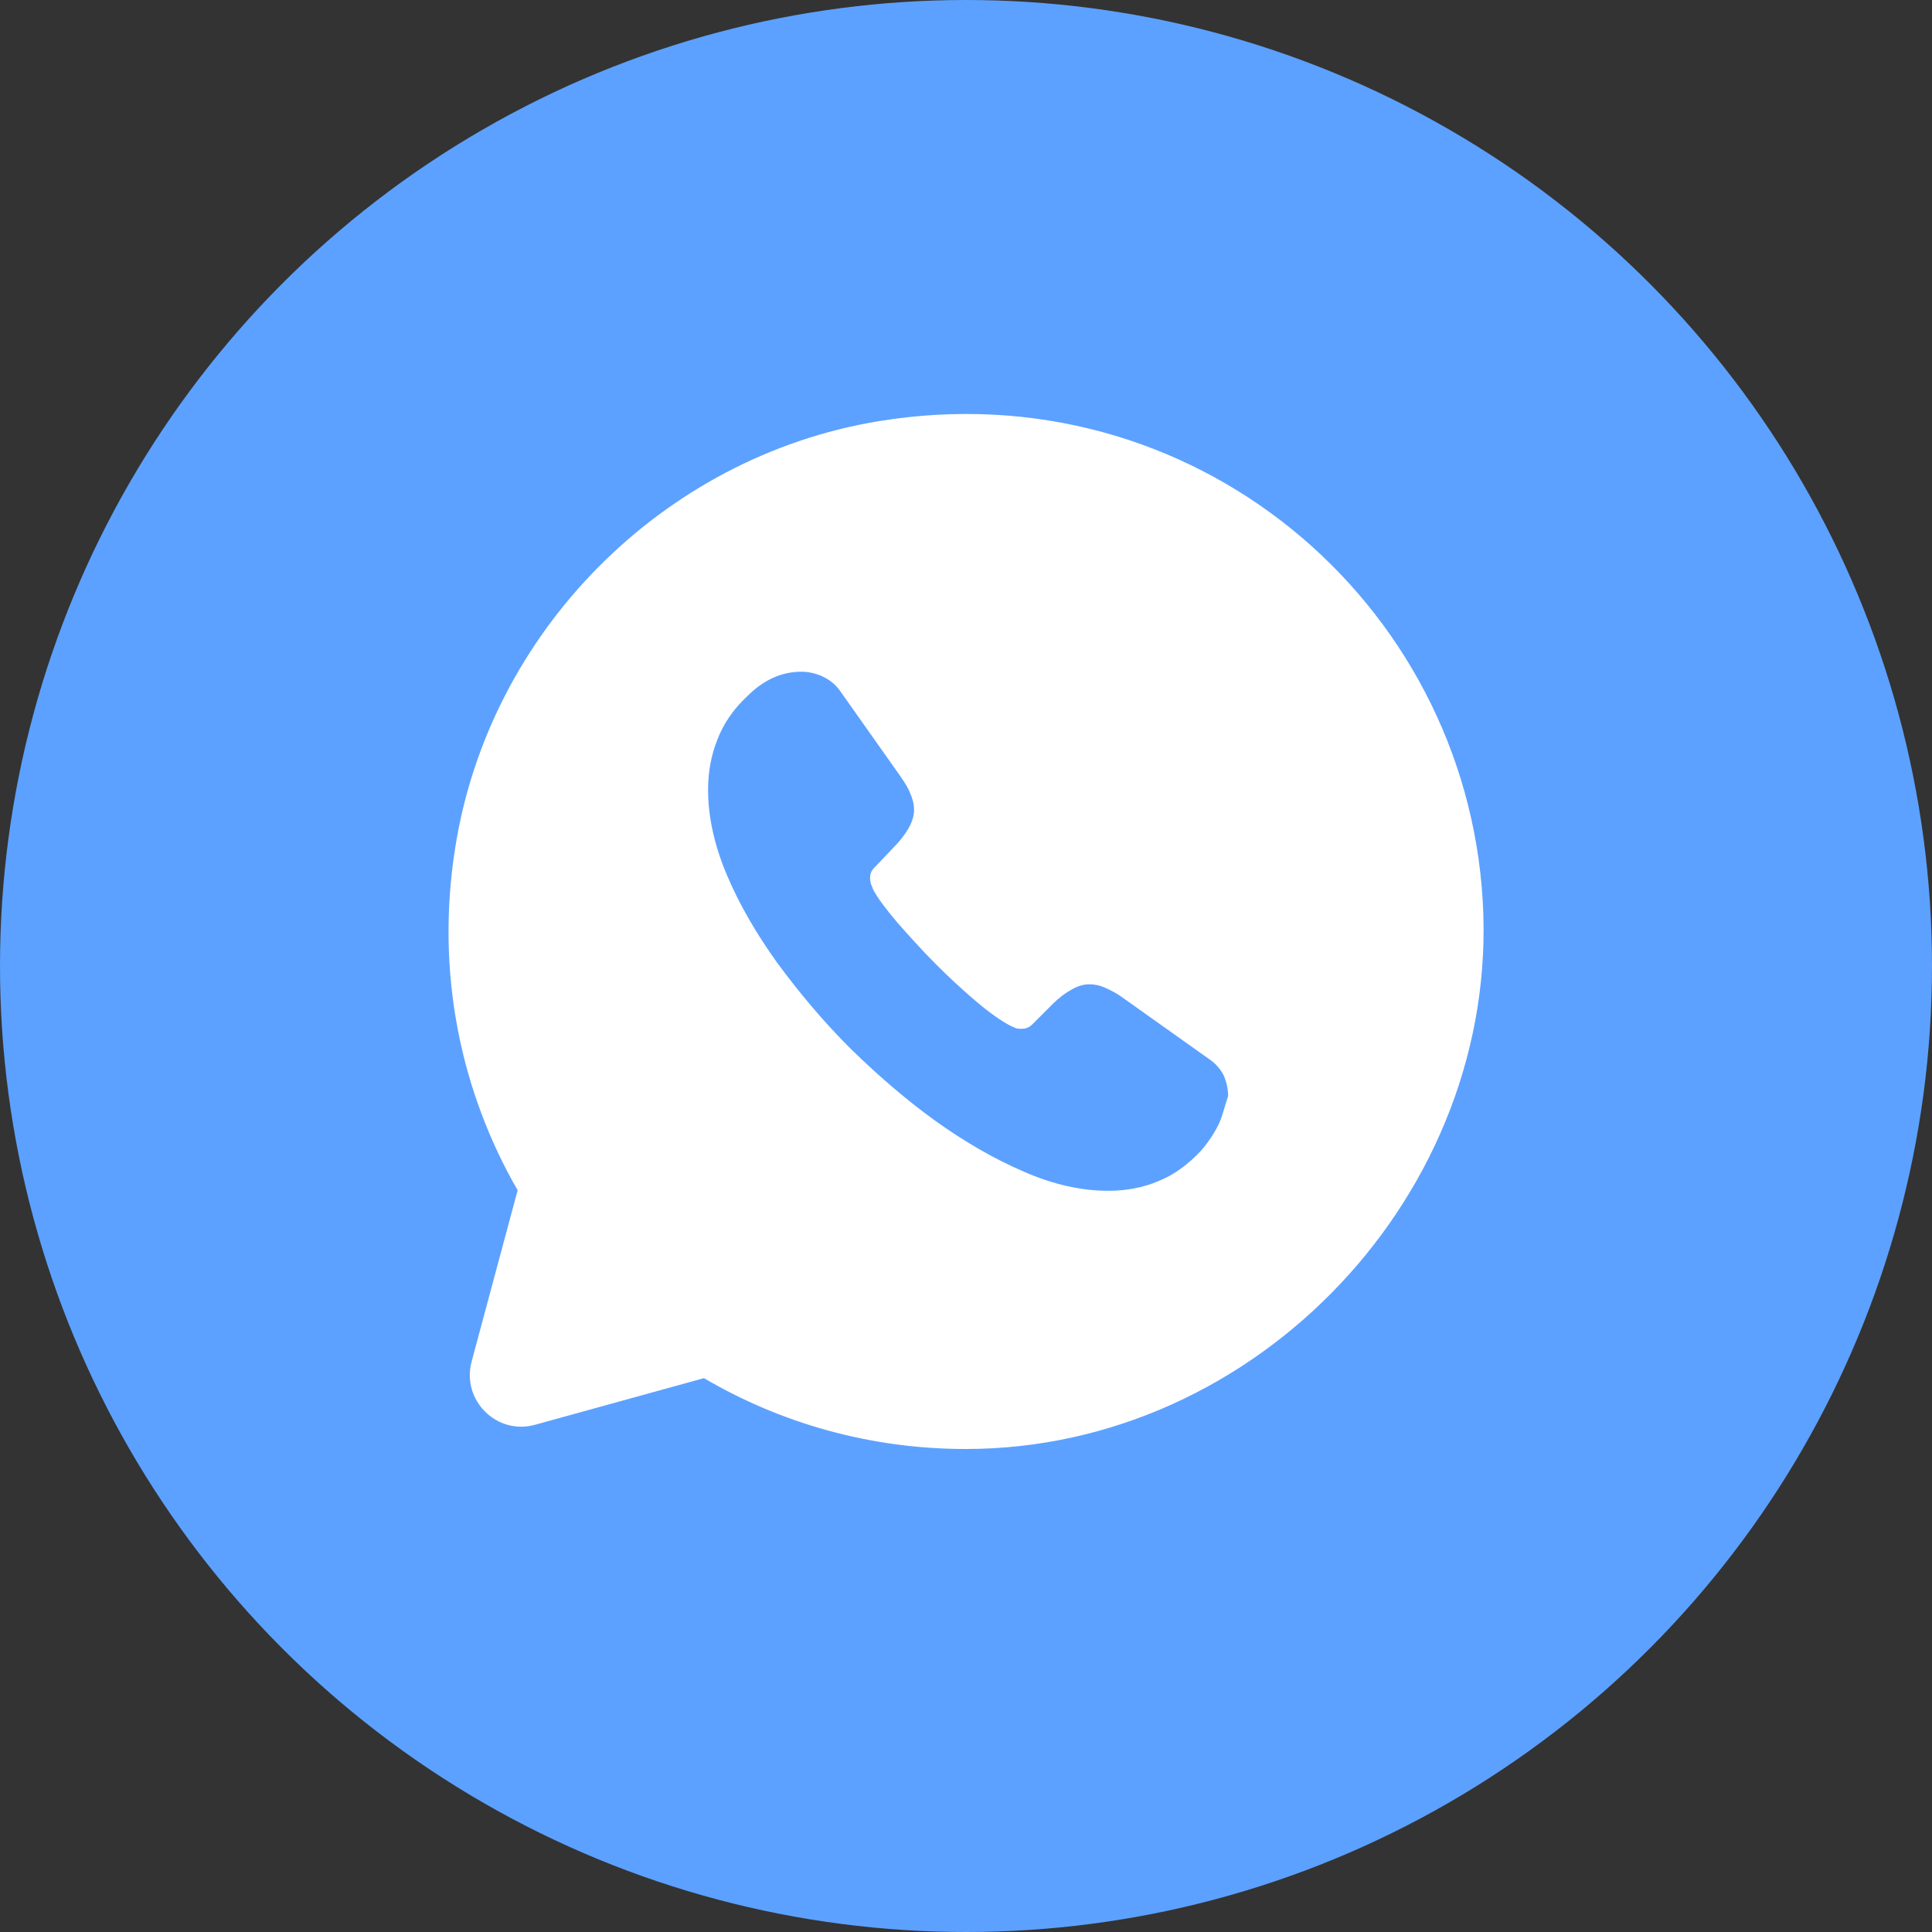
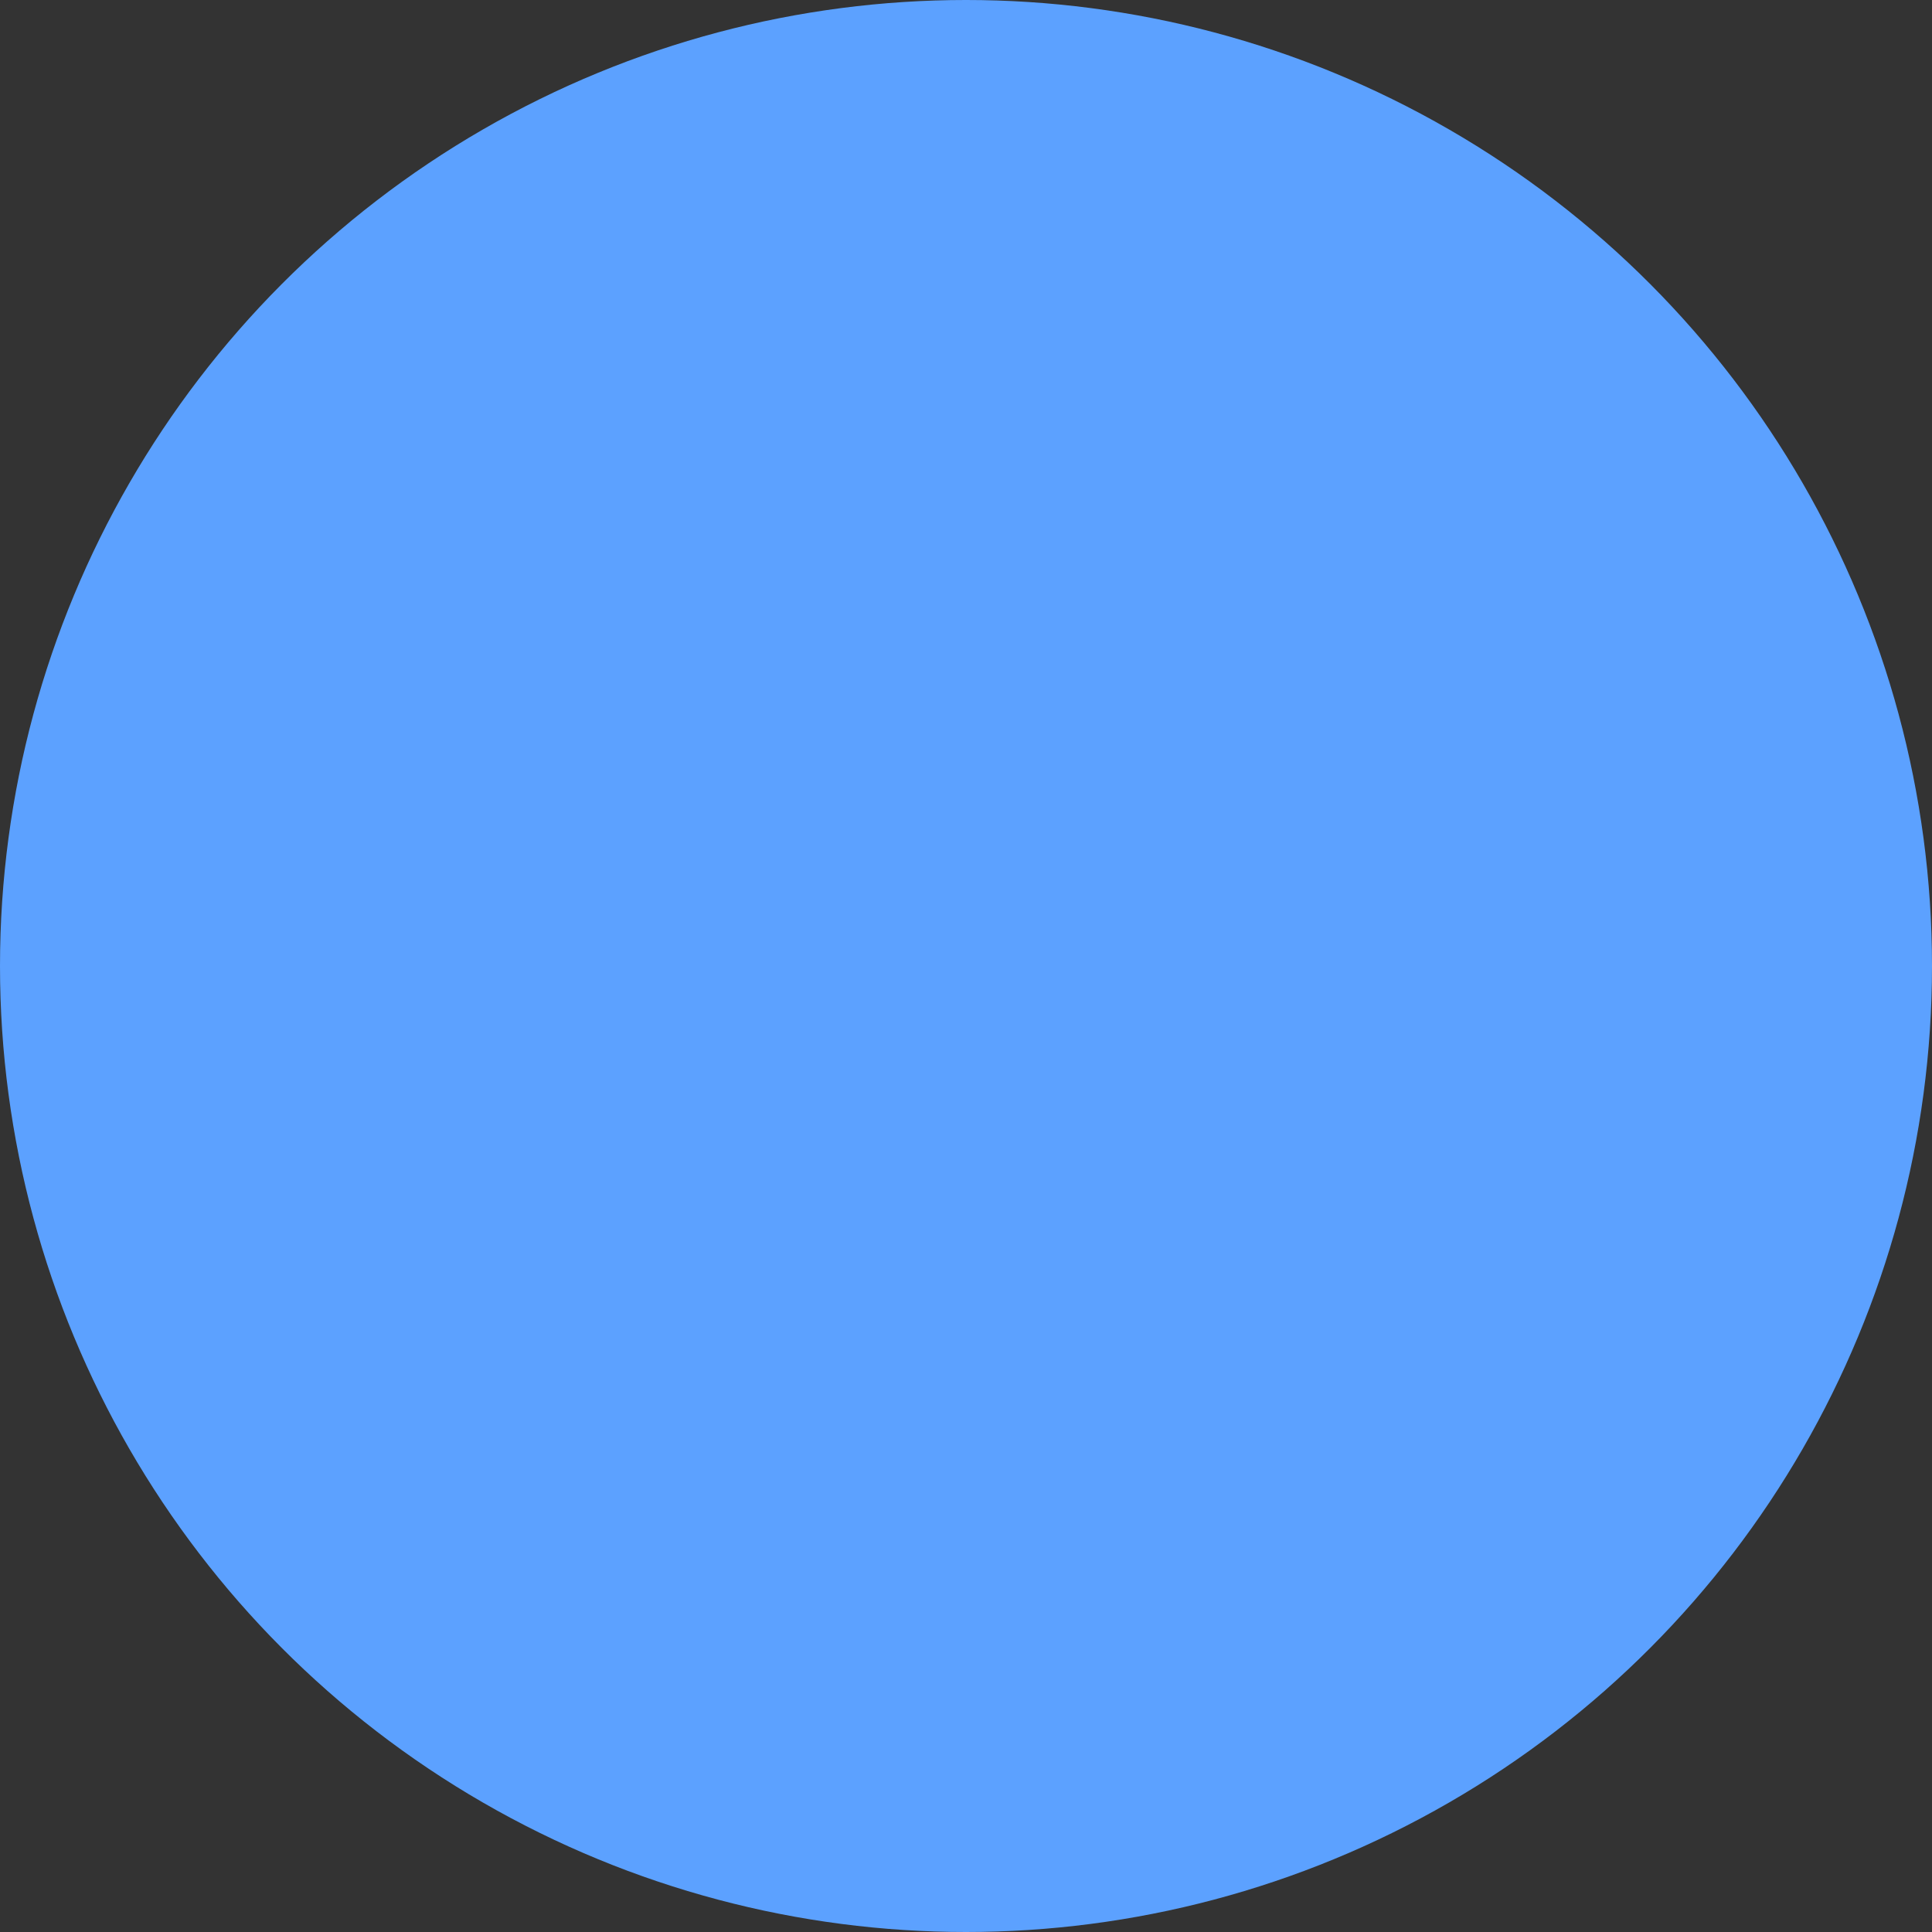
<svg xmlns="http://www.w3.org/2000/svg" width="28" height="28" viewBox="0 0 28 28" fill="none">
  <rect x="0" y="0" width="28" height="28" fill="#333333" stroke="none" />
  <circle cx="14" cy="14" r="14" fill="#5CA1FF" />
-   <path d="M21.489 13.058C21.234 8.708 17.282 5.355 12.729 6.105C9.595 6.623 7.082 9.165 6.595 12.3C6.31 14.115 6.685 15.833 7.502 17.25L6.835 19.733C6.685 20.295 7.202 20.805 7.757 20.648L10.202 19.973C11.312 20.625 12.61 21 13.997 21C18.227 21 21.737 17.273 21.489 13.058ZM17.664 16.29C17.597 16.425 17.514 16.553 17.409 16.673C17.222 16.875 17.019 17.025 16.794 17.115C16.569 17.213 16.322 17.258 16.059 17.258C15.677 17.258 15.264 17.168 14.837 16.98C14.402 16.793 13.975 16.545 13.547 16.238C13.112 15.923 12.707 15.57 12.317 15.188C11.927 14.798 11.582 14.385 11.267 13.958C10.96 13.53 10.712 13.103 10.532 12.675C10.352 12.248 10.262 11.835 10.262 11.445C10.262 11.19 10.307 10.943 10.397 10.718C10.487 10.485 10.63 10.275 10.832 10.088C11.072 9.848 11.335 9.735 11.612 9.735C11.717 9.735 11.822 9.758 11.919 9.803C12.017 9.848 12.107 9.915 12.175 10.013L13.044 11.243C13.112 11.34 13.165 11.423 13.194 11.505C13.232 11.588 13.247 11.663 13.247 11.738C13.247 11.828 13.217 11.918 13.165 12.008C13.112 12.098 13.044 12.188 12.954 12.278L12.669 12.578C12.624 12.623 12.61 12.668 12.61 12.728C12.61 12.758 12.617 12.788 12.624 12.818C12.639 12.848 12.647 12.87 12.655 12.893C12.722 13.02 12.842 13.178 13.007 13.373C13.18 13.568 13.36 13.77 13.555 13.965C13.757 14.168 13.952 14.348 14.155 14.52C14.35 14.685 14.514 14.798 14.642 14.865C14.664 14.873 14.687 14.888 14.709 14.895C14.739 14.91 14.769 14.91 14.807 14.91C14.874 14.91 14.919 14.888 14.964 14.843L15.249 14.558C15.347 14.46 15.437 14.393 15.519 14.348C15.609 14.295 15.692 14.265 15.789 14.265C15.864 14.265 15.939 14.28 16.022 14.318C16.104 14.355 16.194 14.4 16.284 14.468L17.529 15.353C17.627 15.42 17.694 15.503 17.739 15.593C17.777 15.69 17.799 15.78 17.799 15.885C17.754 16.013 17.724 16.155 17.664 16.29Z" fill="white" />
</svg>